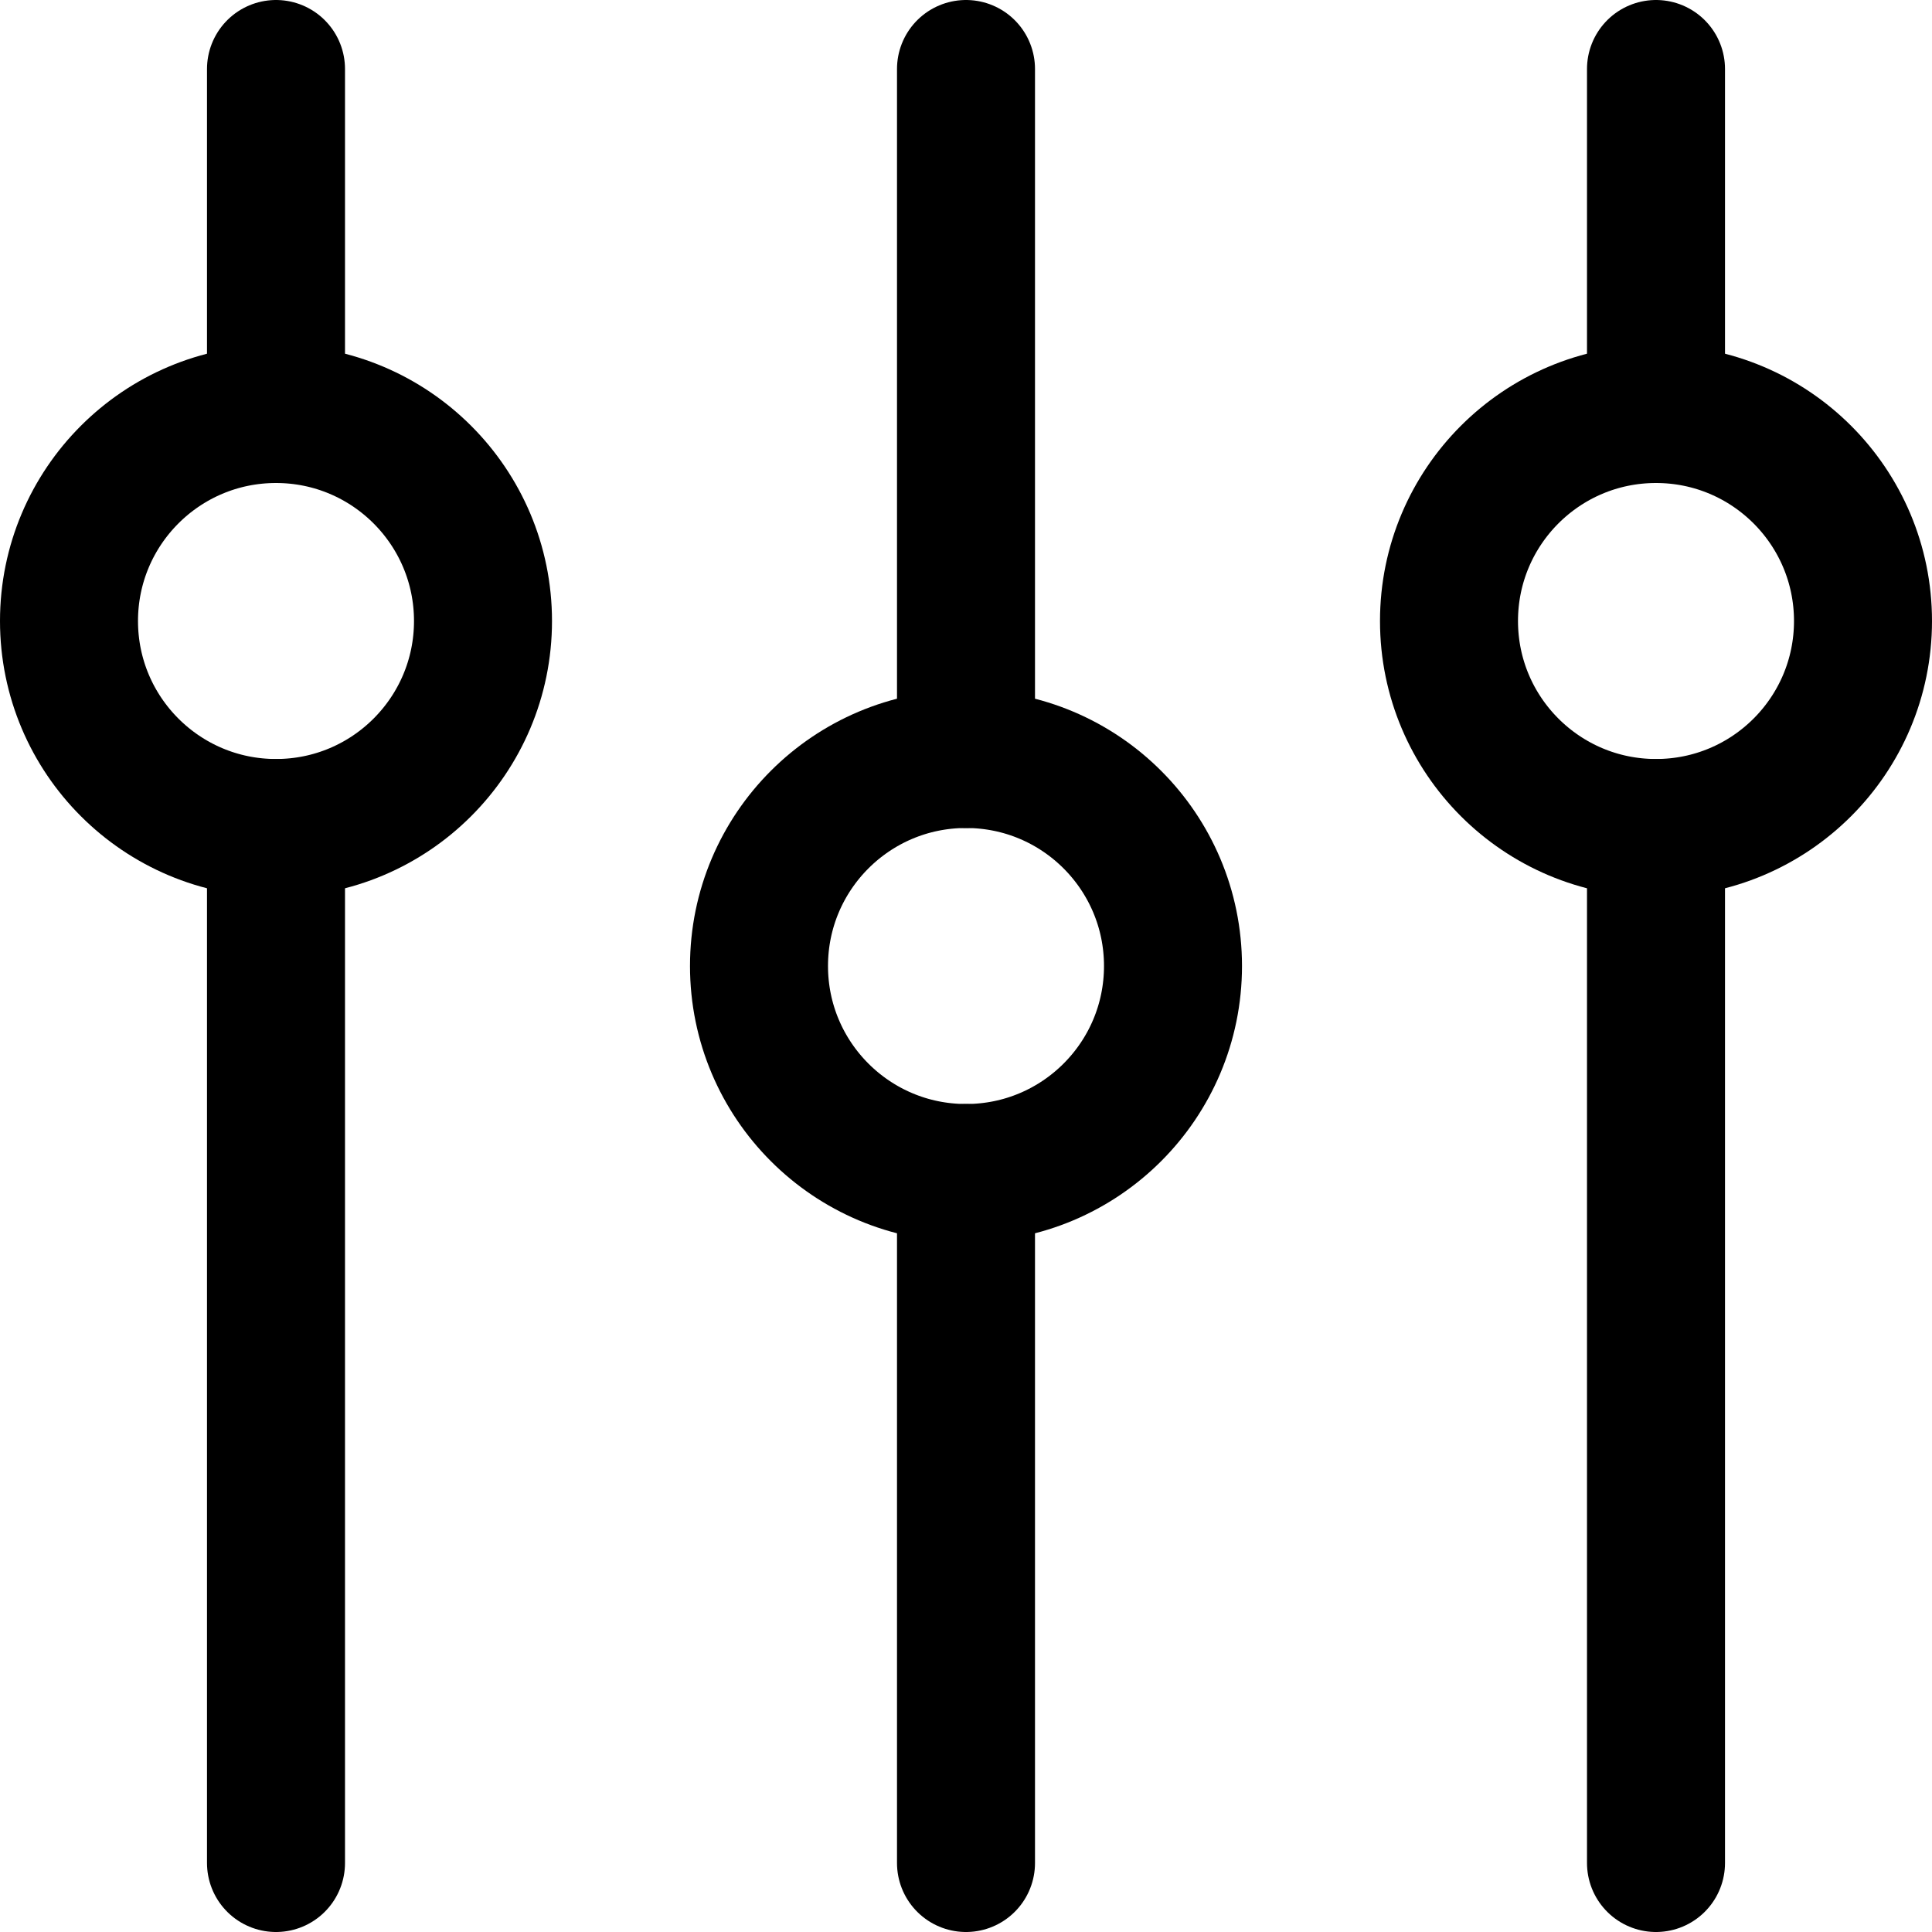
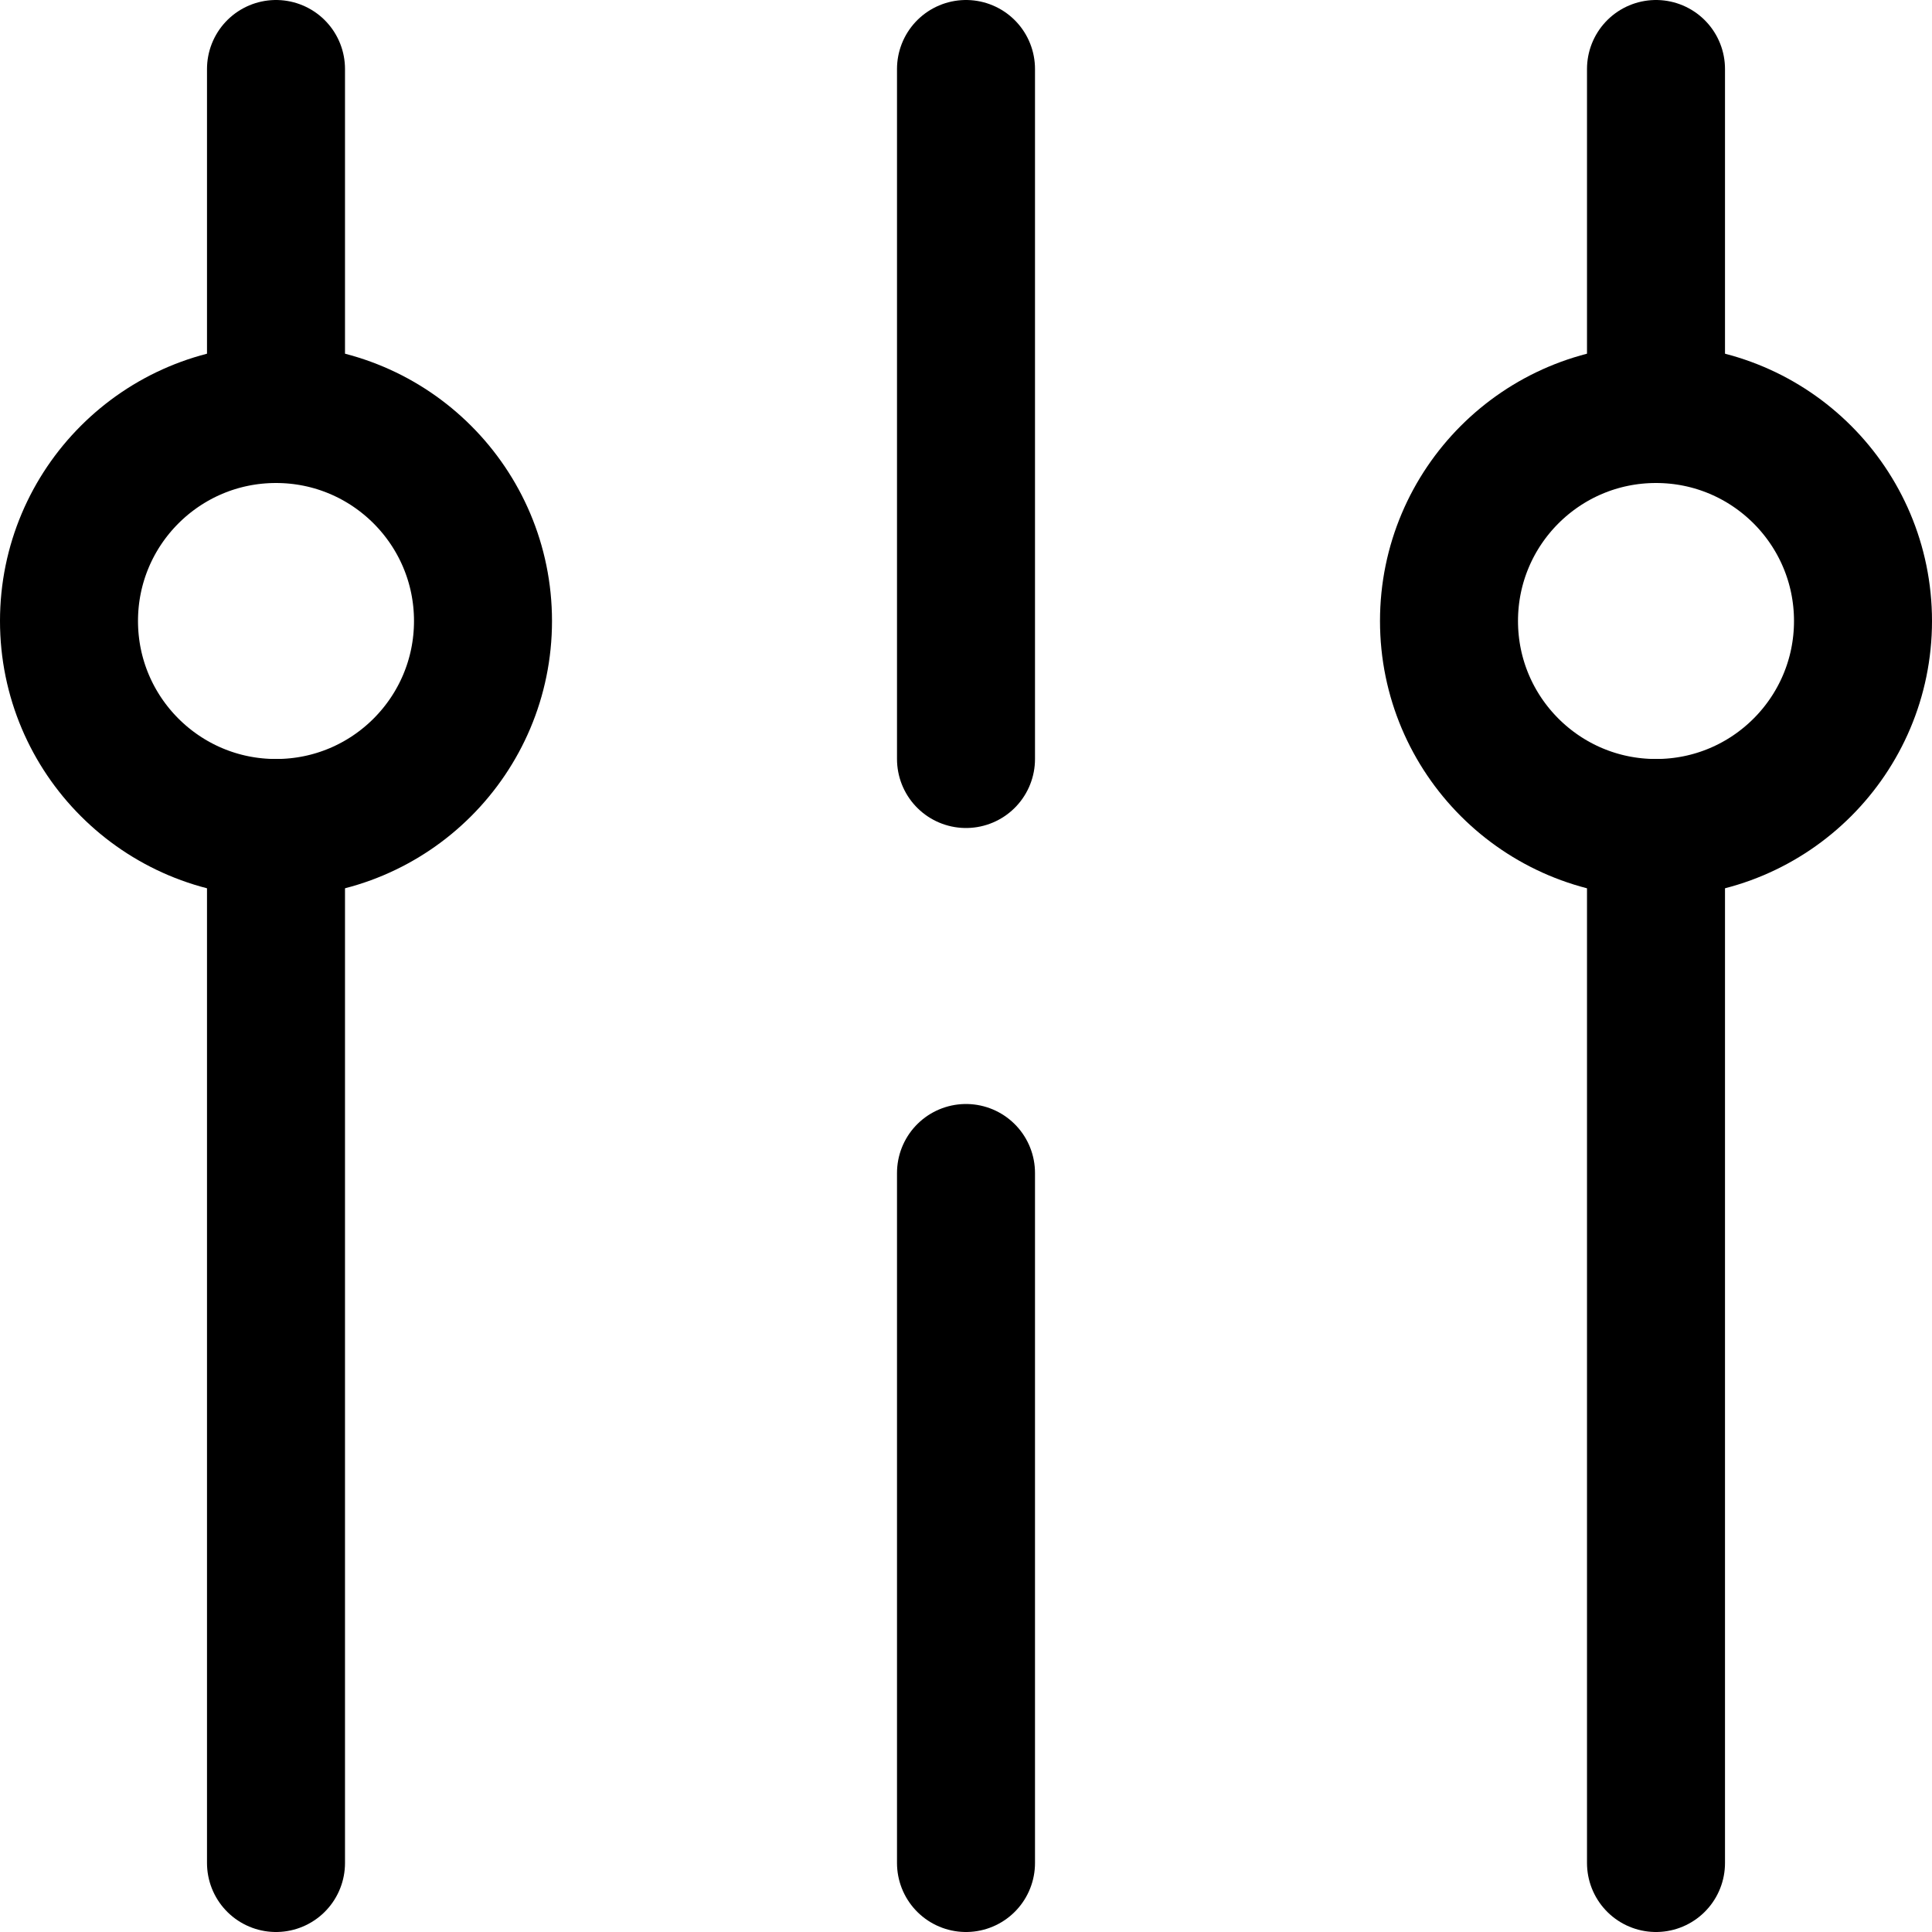
<svg xmlns="http://www.w3.org/2000/svg" viewBox="0 0 14 14">
  <g transform="matrix(1,0,0,1,0,0)">
    <g>
      <circle cx="2" cy="4.5" r="1.5" style="fill: none;stroke: #000000;stroke-linecap: round;stroke-linejoin: round" />
      <line x1="2" y1="6" x2="2" y2="13.5" style="fill: none;stroke: #000000;stroke-linecap: round;stroke-linejoin: round" />
      <line x1="2" y1="0.5" x2="2" y2="3" style="fill: none;stroke: #000000;stroke-linecap: round;stroke-linejoin: round" />
      <circle cx="12" cy="4.5" r="1.5" style="fill: none;stroke: #000000;stroke-linecap: round;stroke-linejoin: round" />
      <line x1="12" y1="3" x2="12" y2="0.5" style="fill: none;stroke: #000000;stroke-linecap: round;stroke-linejoin: round" />
      <line x1="12" y1="13.5" x2="12" y2="6" style="fill: none;stroke: #000000;stroke-linecap: round;stroke-linejoin: round" />
-       <circle cx="7" cy="7" r="1.5" style="fill: none;stroke: #000000;stroke-linecap: round;stroke-linejoin: round" />
      <line x1="7" y1="0.5" x2="7" y2="5.5" style="fill: none;stroke: #000000;stroke-linecap: round;stroke-linejoin: round" />
      <line x1="7" y1="8.5" x2="7" y2="13.5" style="fill: none;stroke: #000000;stroke-linecap: round;stroke-linejoin: round" />
    </g>
  </g>
</svg>